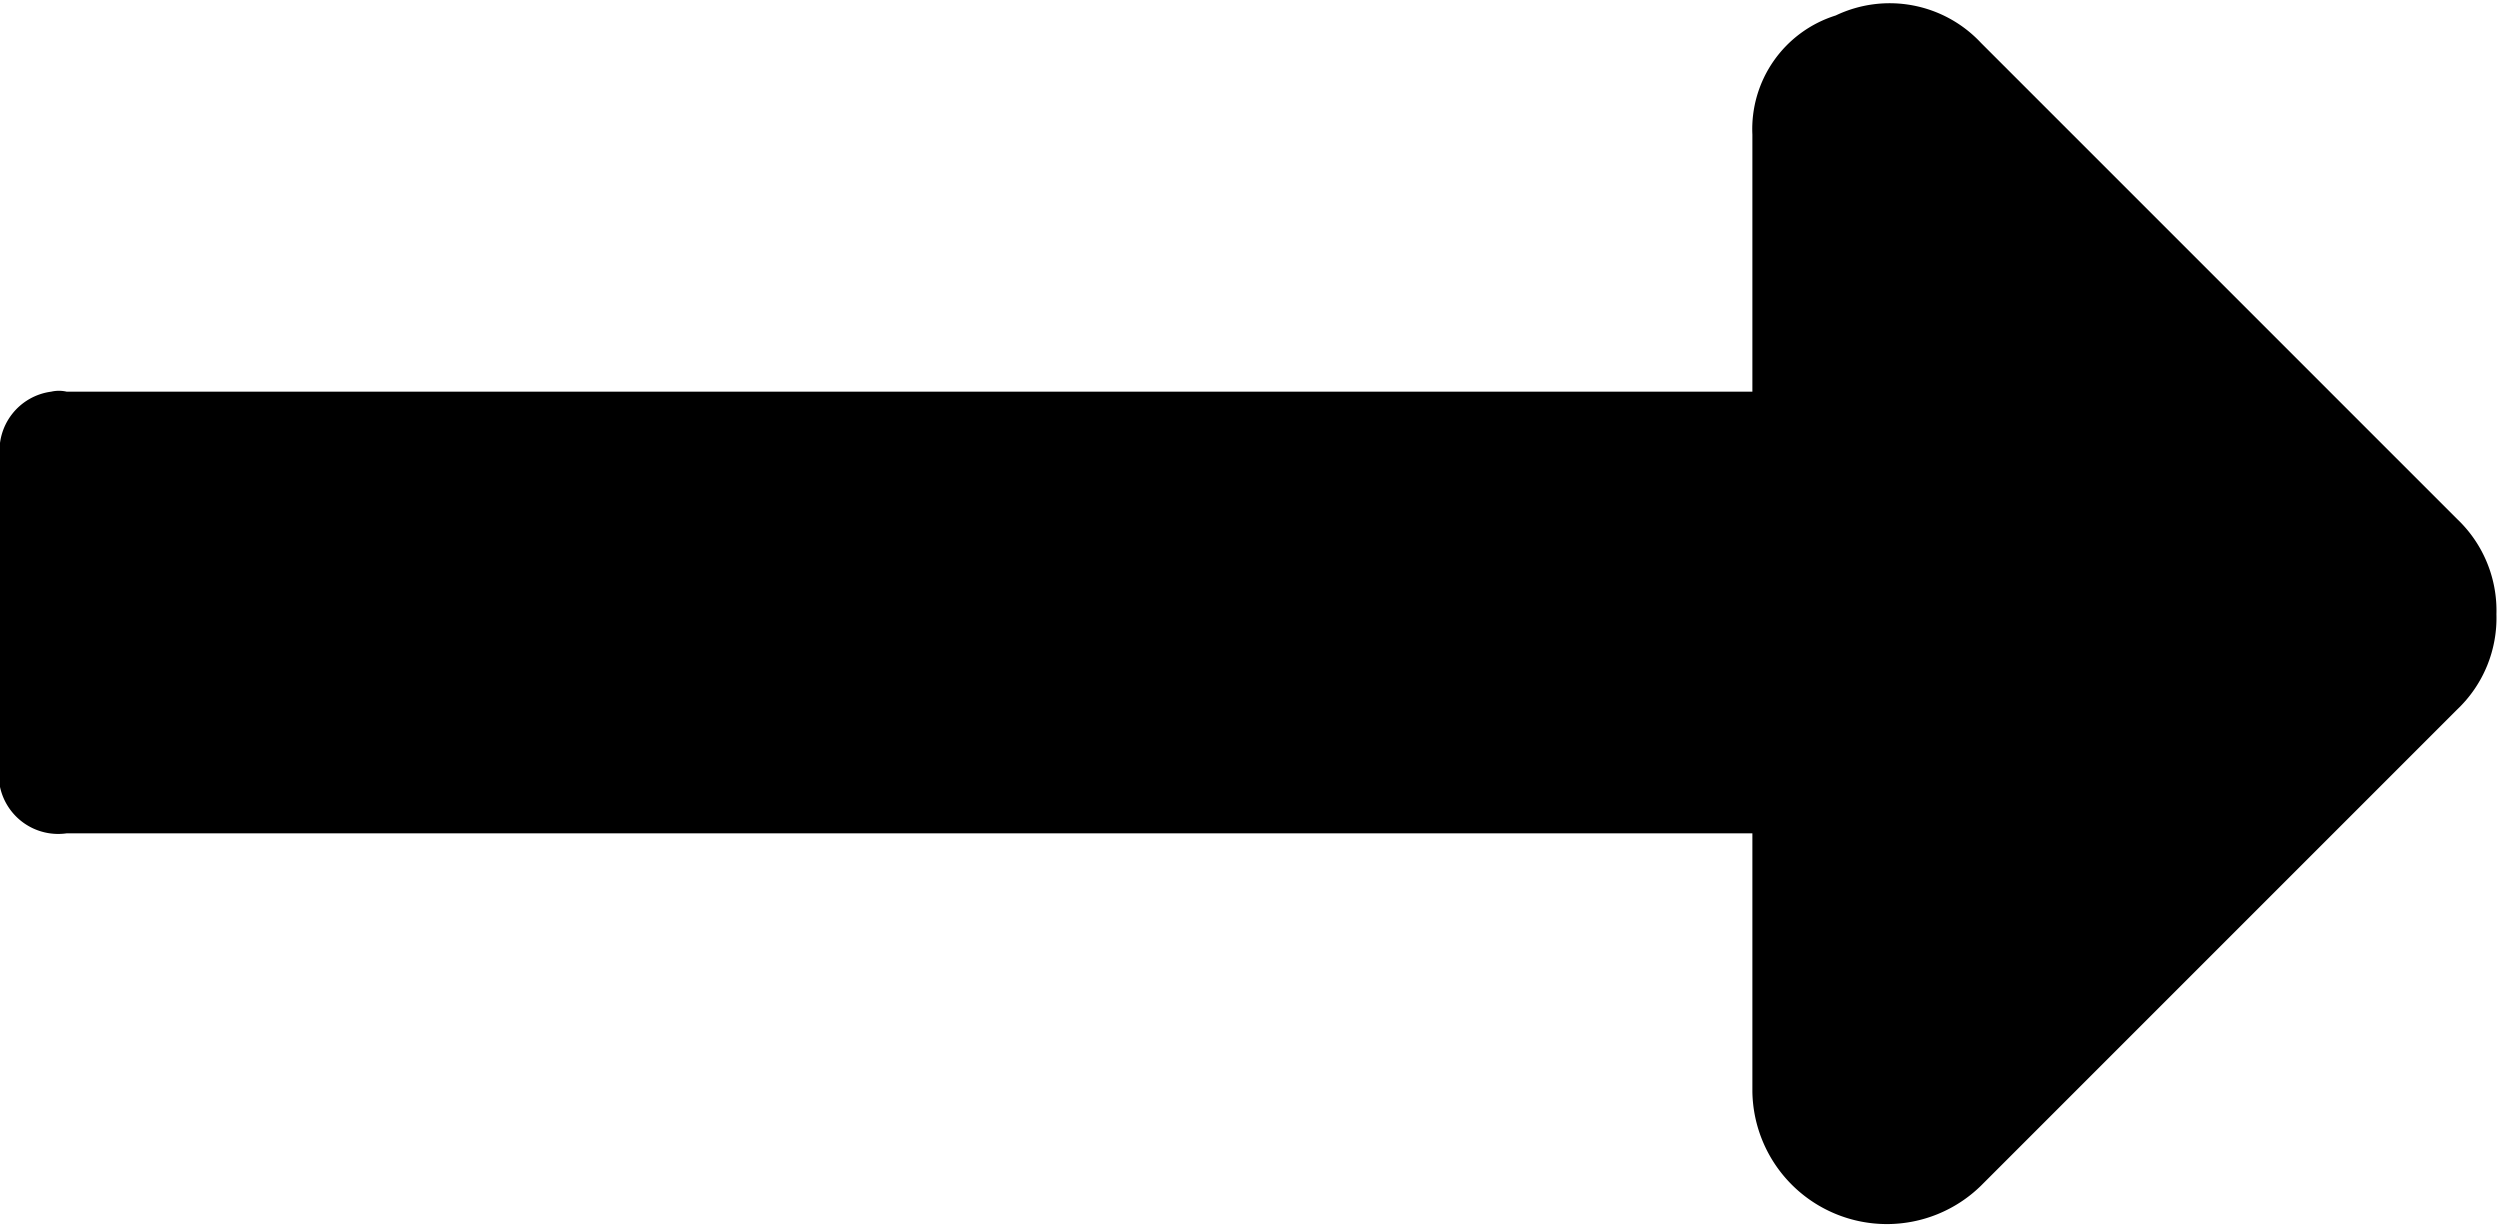
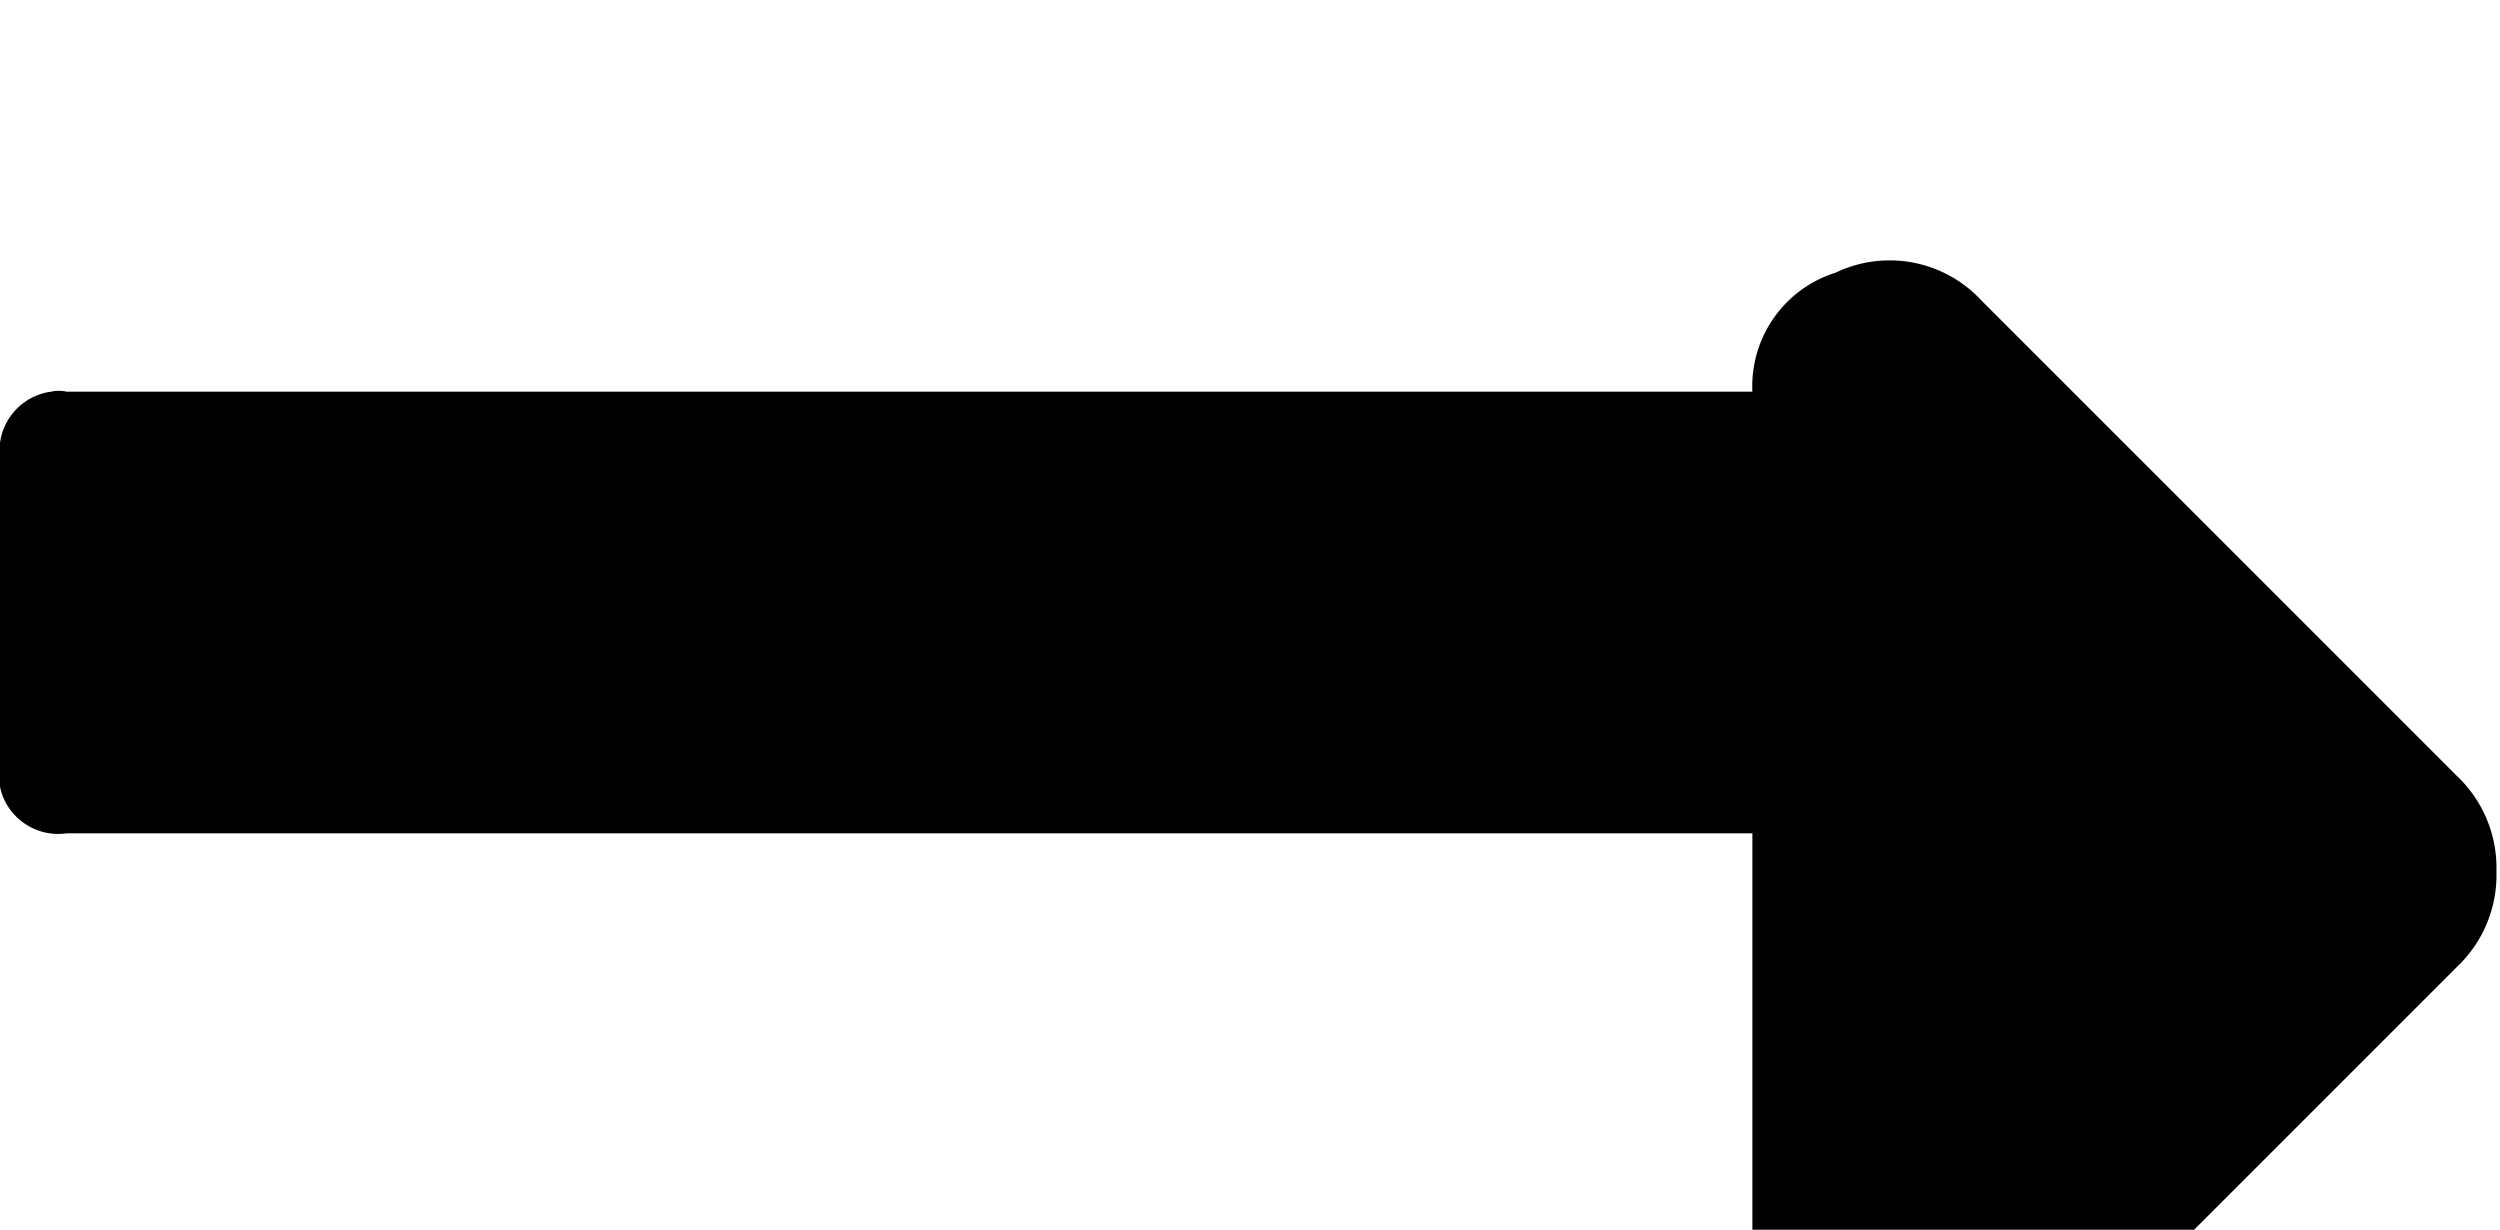
<svg xmlns="http://www.w3.org/2000/svg" id="Layer_1" data-name="Layer 1" viewBox="0 0 21 10.33">
  <title>selectair_ui-arrowright</title>
-   <path id="Path_440" data-name="Path 440" d="M14.72,3.29V1.13a1,1,0,0,1,.7-1,1.05,1.05,0,0,1,1.22.23l4,4a1.06,1.06,0,0,1,.33.8,1.06,1.06,0,0,1-.33.8l-4,4a1.13,1.13,0,0,1-1.92-.79V7H.56A.5.5,0,0,1,0,6.61a.29.29,0,0,1,0-.13V3.85a.5.5,0,0,1,.43-.56.29.29,0,0,1,.13,0Z" transform="translate(0 0)" />
+   <path id="Path_440" data-name="Path 440" d="M14.72,3.29a1,1,0,0,1,.7-1,1.05,1.05,0,0,1,1.22.23l4,4a1.06,1.06,0,0,1,.33.8,1.06,1.06,0,0,1-.33.8l-4,4a1.13,1.13,0,0,1-1.92-.79V7H.56A.5.5,0,0,1,0,6.61a.29.29,0,0,1,0-.13V3.85a.5.5,0,0,1,.43-.56.29.29,0,0,1,.13,0Z" transform="translate(0 0)" />
</svg>